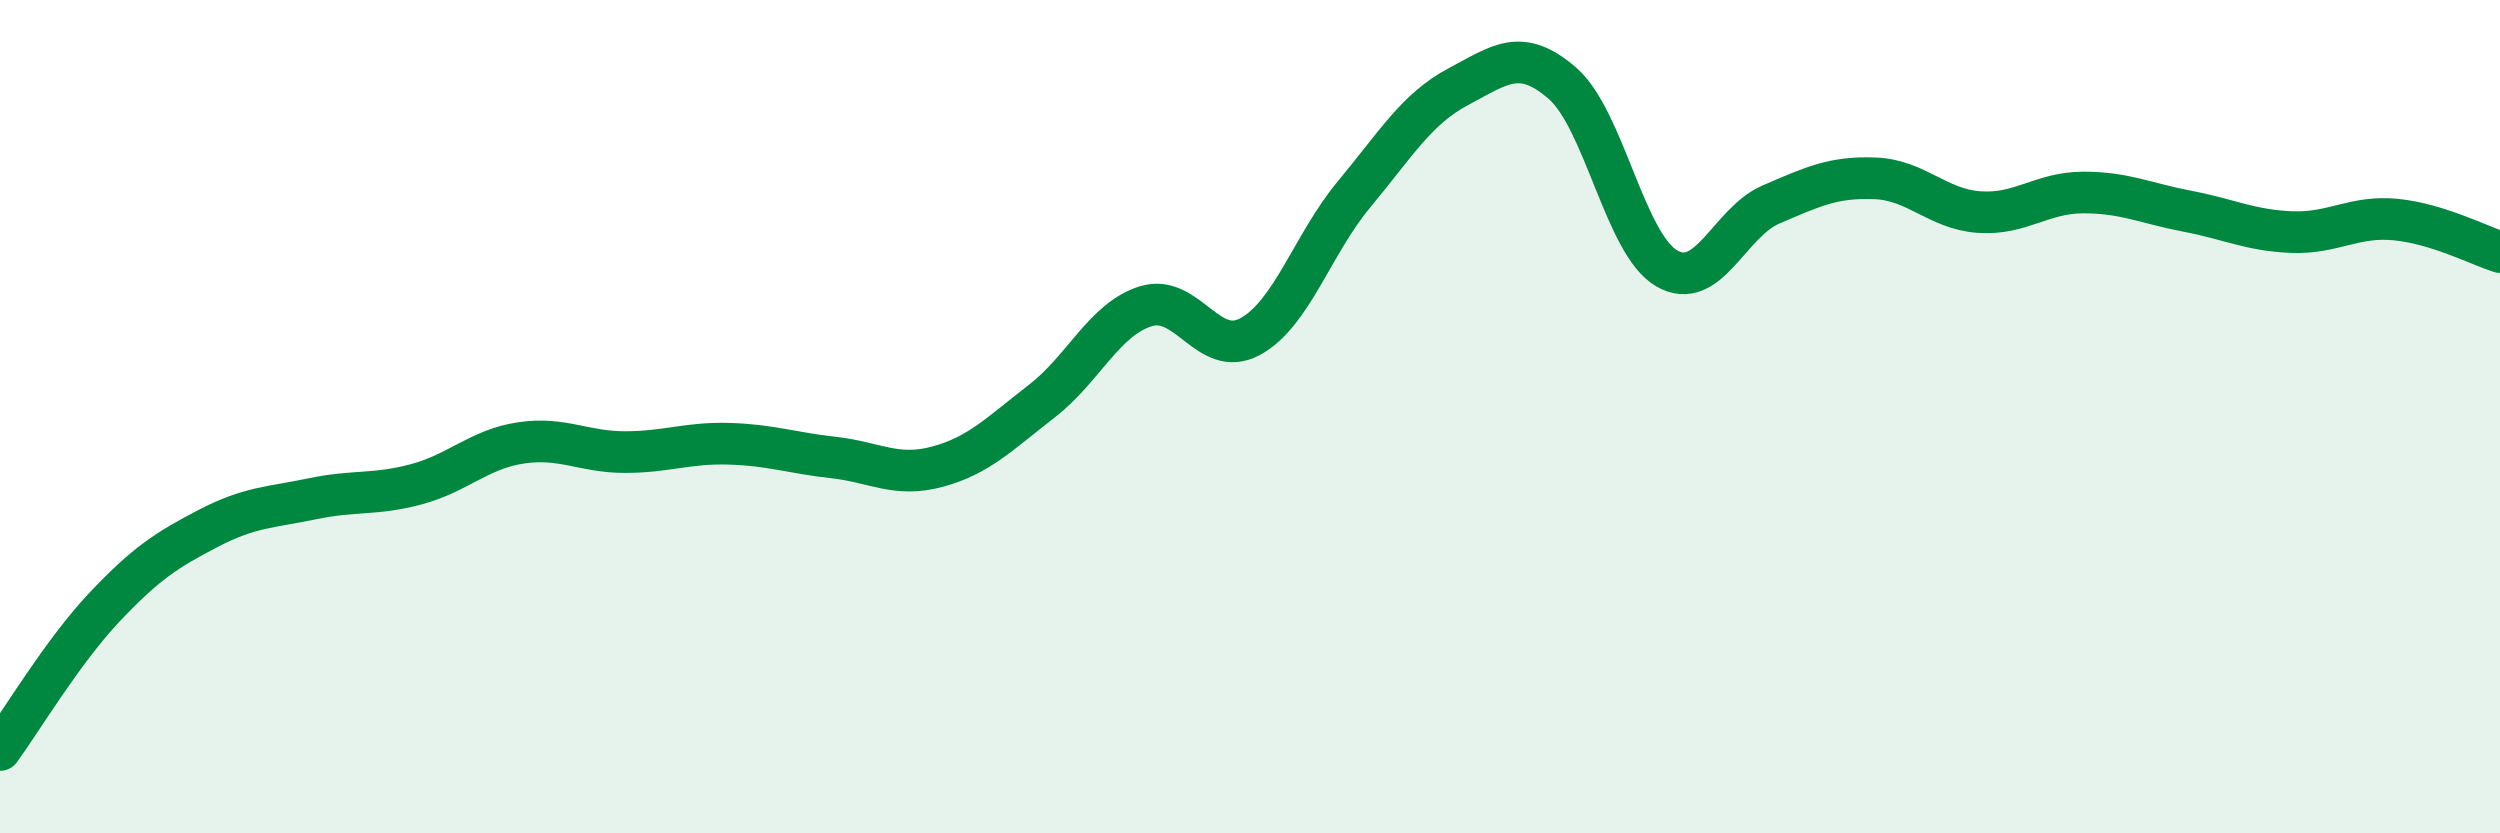
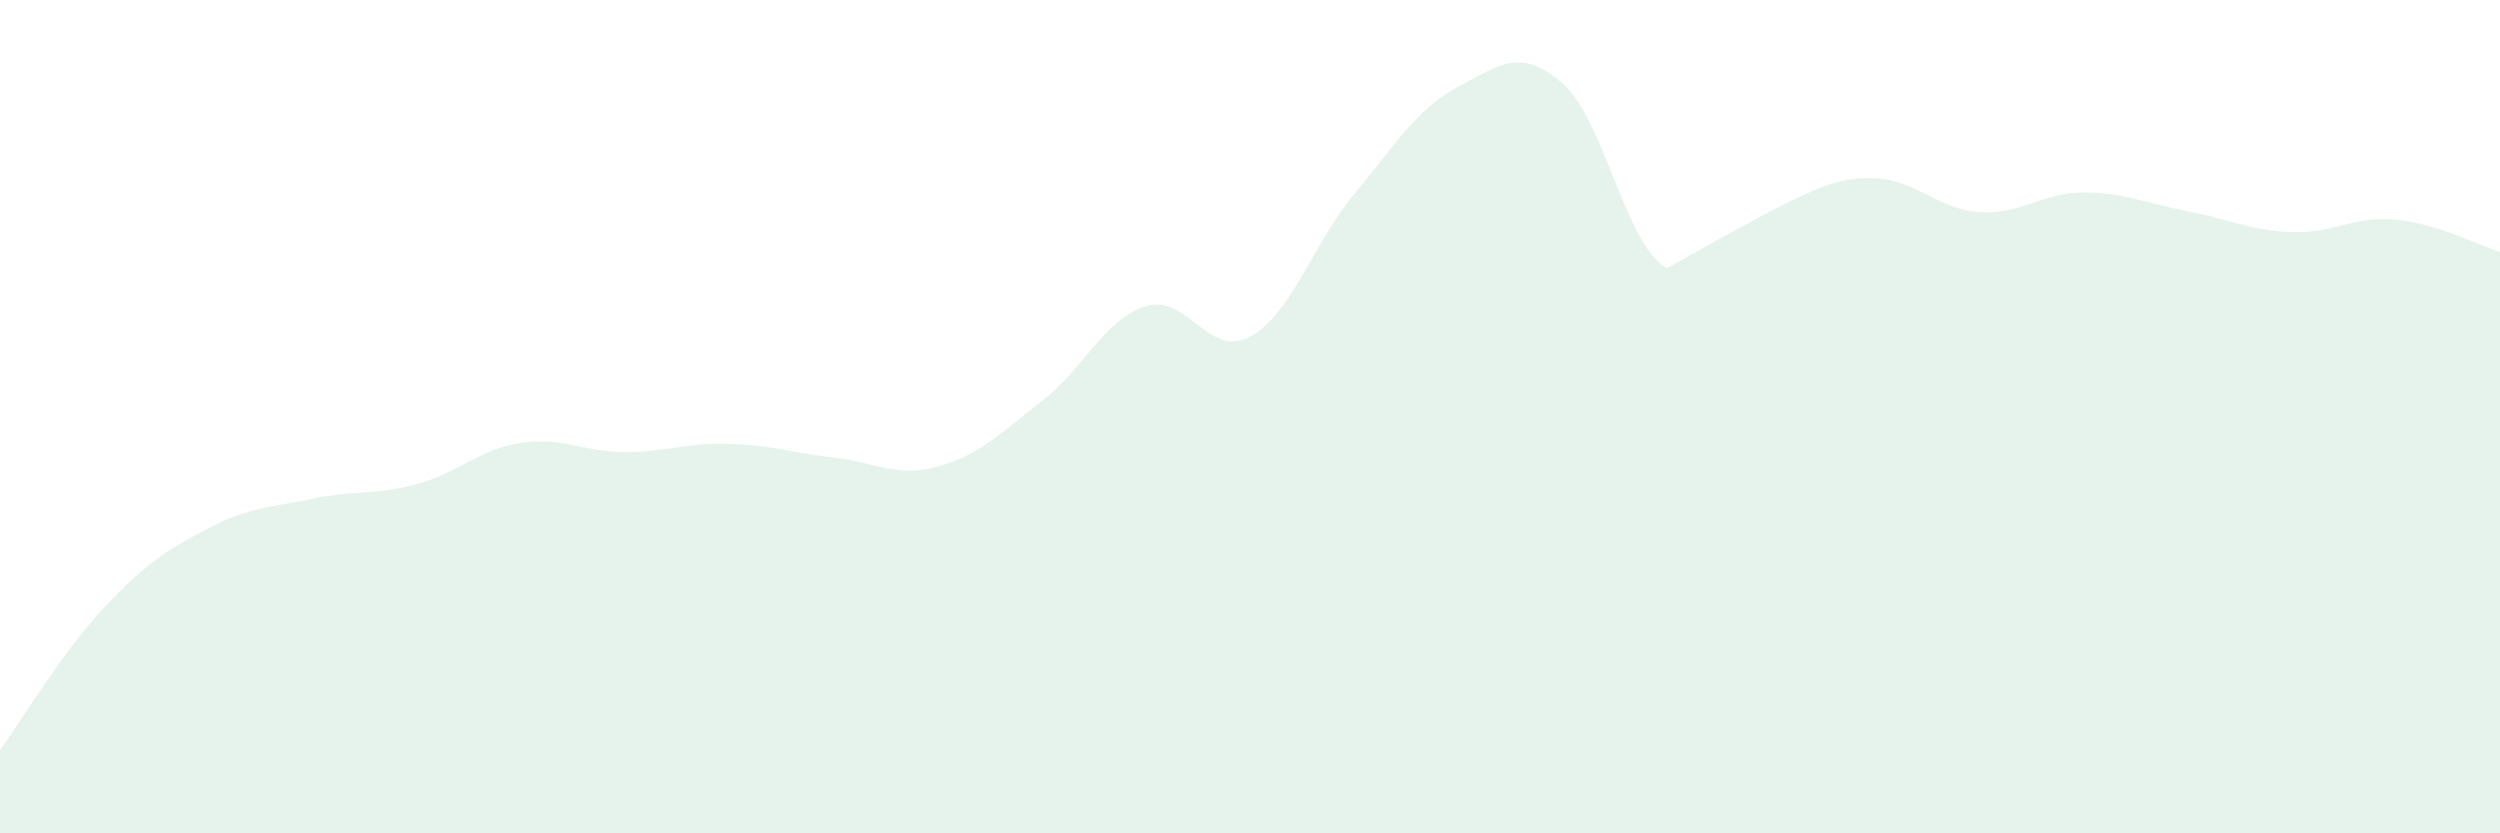
<svg xmlns="http://www.w3.org/2000/svg" width="60" height="20" viewBox="0 0 60 20">
-   <path d="M 0,18 C 0.5,17.32 1.5,15.64 2.5,14.58 C 3.5,13.52 4,13.2 5,12.68 C 6,12.16 6.5,12.18 7.5,11.97 C 8.5,11.76 9,11.89 10,11.62 C 11,11.35 11.5,10.78 12.5,10.63 C 13.5,10.48 14,10.85 15,10.85 C 16,10.85 16.5,10.62 17.5,10.65 C 18.5,10.68 19,10.87 20,10.98 C 21,11.09 21.5,11.47 22.5,11.2 C 23.5,10.93 24,10.4 25,9.63 C 26,8.86 26.5,7.66 27.5,7.35 C 28.5,7.04 29,8.62 30,8.08 C 31,7.54 31.5,5.86 32.5,4.66 C 33.5,3.46 34,2.61 35,2.08 C 36,1.55 36.5,1.13 37.5,2 C 38.5,2.87 39,5.86 40,6.44 C 41,7.02 41.5,5.34 42.5,4.91 C 43.5,4.48 44,4.24 45,4.28 C 46,4.32 46.5,5.02 47.5,5.09 C 48.5,5.16 49,4.62 50,4.62 C 51,4.62 51.5,4.88 52.5,5.07 C 53.5,5.26 54,5.53 55,5.57 C 56,5.61 56.5,5.17 57.5,5.27 C 58.5,5.37 59.5,5.89 60,6.05L60 20L0 20Z" fill="#008740" opacity="0.1" stroke-linecap="round" stroke-linejoin="round" />
-   <path d="M 0,18 C 0.5,17.32 1.5,15.64 2.5,14.58 C 3.5,13.52 4,13.2 5,12.68 C 6,12.16 6.5,12.18 7.5,11.97 C 8.5,11.76 9,11.89 10,11.62 C 11,11.35 11.5,10.78 12.5,10.63 C 13.5,10.48 14,10.85 15,10.85 C 16,10.85 16.5,10.62 17.5,10.65 C 18.5,10.68 19,10.87 20,10.98 C 21,11.09 21.5,11.47 22.5,11.2 C 23.5,10.93 24,10.4 25,9.63 C 26,8.86 26.5,7.66 27.5,7.35 C 28.5,7.04 29,8.62 30,8.08 C 31,7.54 31.5,5.86 32.5,4.66 C 33.5,3.46 34,2.61 35,2.08 C 36,1.55 36.5,1.13 37.5,2 C 38.5,2.87 39,5.86 40,6.44 C 41,7.02 41.5,5.34 42.5,4.91 C 43.5,4.48 44,4.24 45,4.28 C 46,4.32 46.5,5.02 47.5,5.09 C 48.5,5.16 49,4.62 50,4.62 C 51,4.62 51.5,4.88 52.5,5.07 C 53.5,5.26 54,5.53 55,5.57 C 56,5.61 56.5,5.17 57.5,5.27 C 58.5,5.37 59.5,5.89 60,6.05" stroke="#008740" stroke-width="1" fill="none" stroke-linecap="round" stroke-linejoin="round" />
+   <path d="M 0,18 C 0.5,17.32 1.5,15.64 2.5,14.58 C 3.5,13.52 4,13.2 5,12.68 C 6,12.16 6.5,12.18 7.5,11.97 C 8.5,11.76 9,11.89 10,11.62 C 11,11.35 11.5,10.78 12.5,10.63 C 13.5,10.48 14,10.85 15,10.85 C 16,10.85 16.5,10.62 17.5,10.65 C 18.5,10.68 19,10.87 20,10.98 C 21,11.09 21.5,11.47 22.5,11.2 C 23.5,10.93 24,10.4 25,9.63 C 26,8.86 26.5,7.66 27.5,7.35 C 28.5,7.04 29,8.62 30,8.08 C 31,7.54 31.5,5.86 32.5,4.66 C 33.5,3.46 34,2.61 35,2.08 C 36,1.55 36.5,1.13 37.5,2 C 38.5,2.87 39,5.86 40,6.44 C 43.5,4.48 44,4.24 45,4.28 C 46,4.32 46.5,5.02 47.5,5.09 C 48.5,5.16 49,4.62 50,4.62 C 51,4.62 51.5,4.88 52.5,5.07 C 53.5,5.26 54,5.53 55,5.57 C 56,5.61 56.5,5.17 57.5,5.27 C 58.5,5.37 59.5,5.89 60,6.05L60 20L0 20Z" fill="#008740" opacity="0.1" stroke-linecap="round" stroke-linejoin="round" />
</svg>